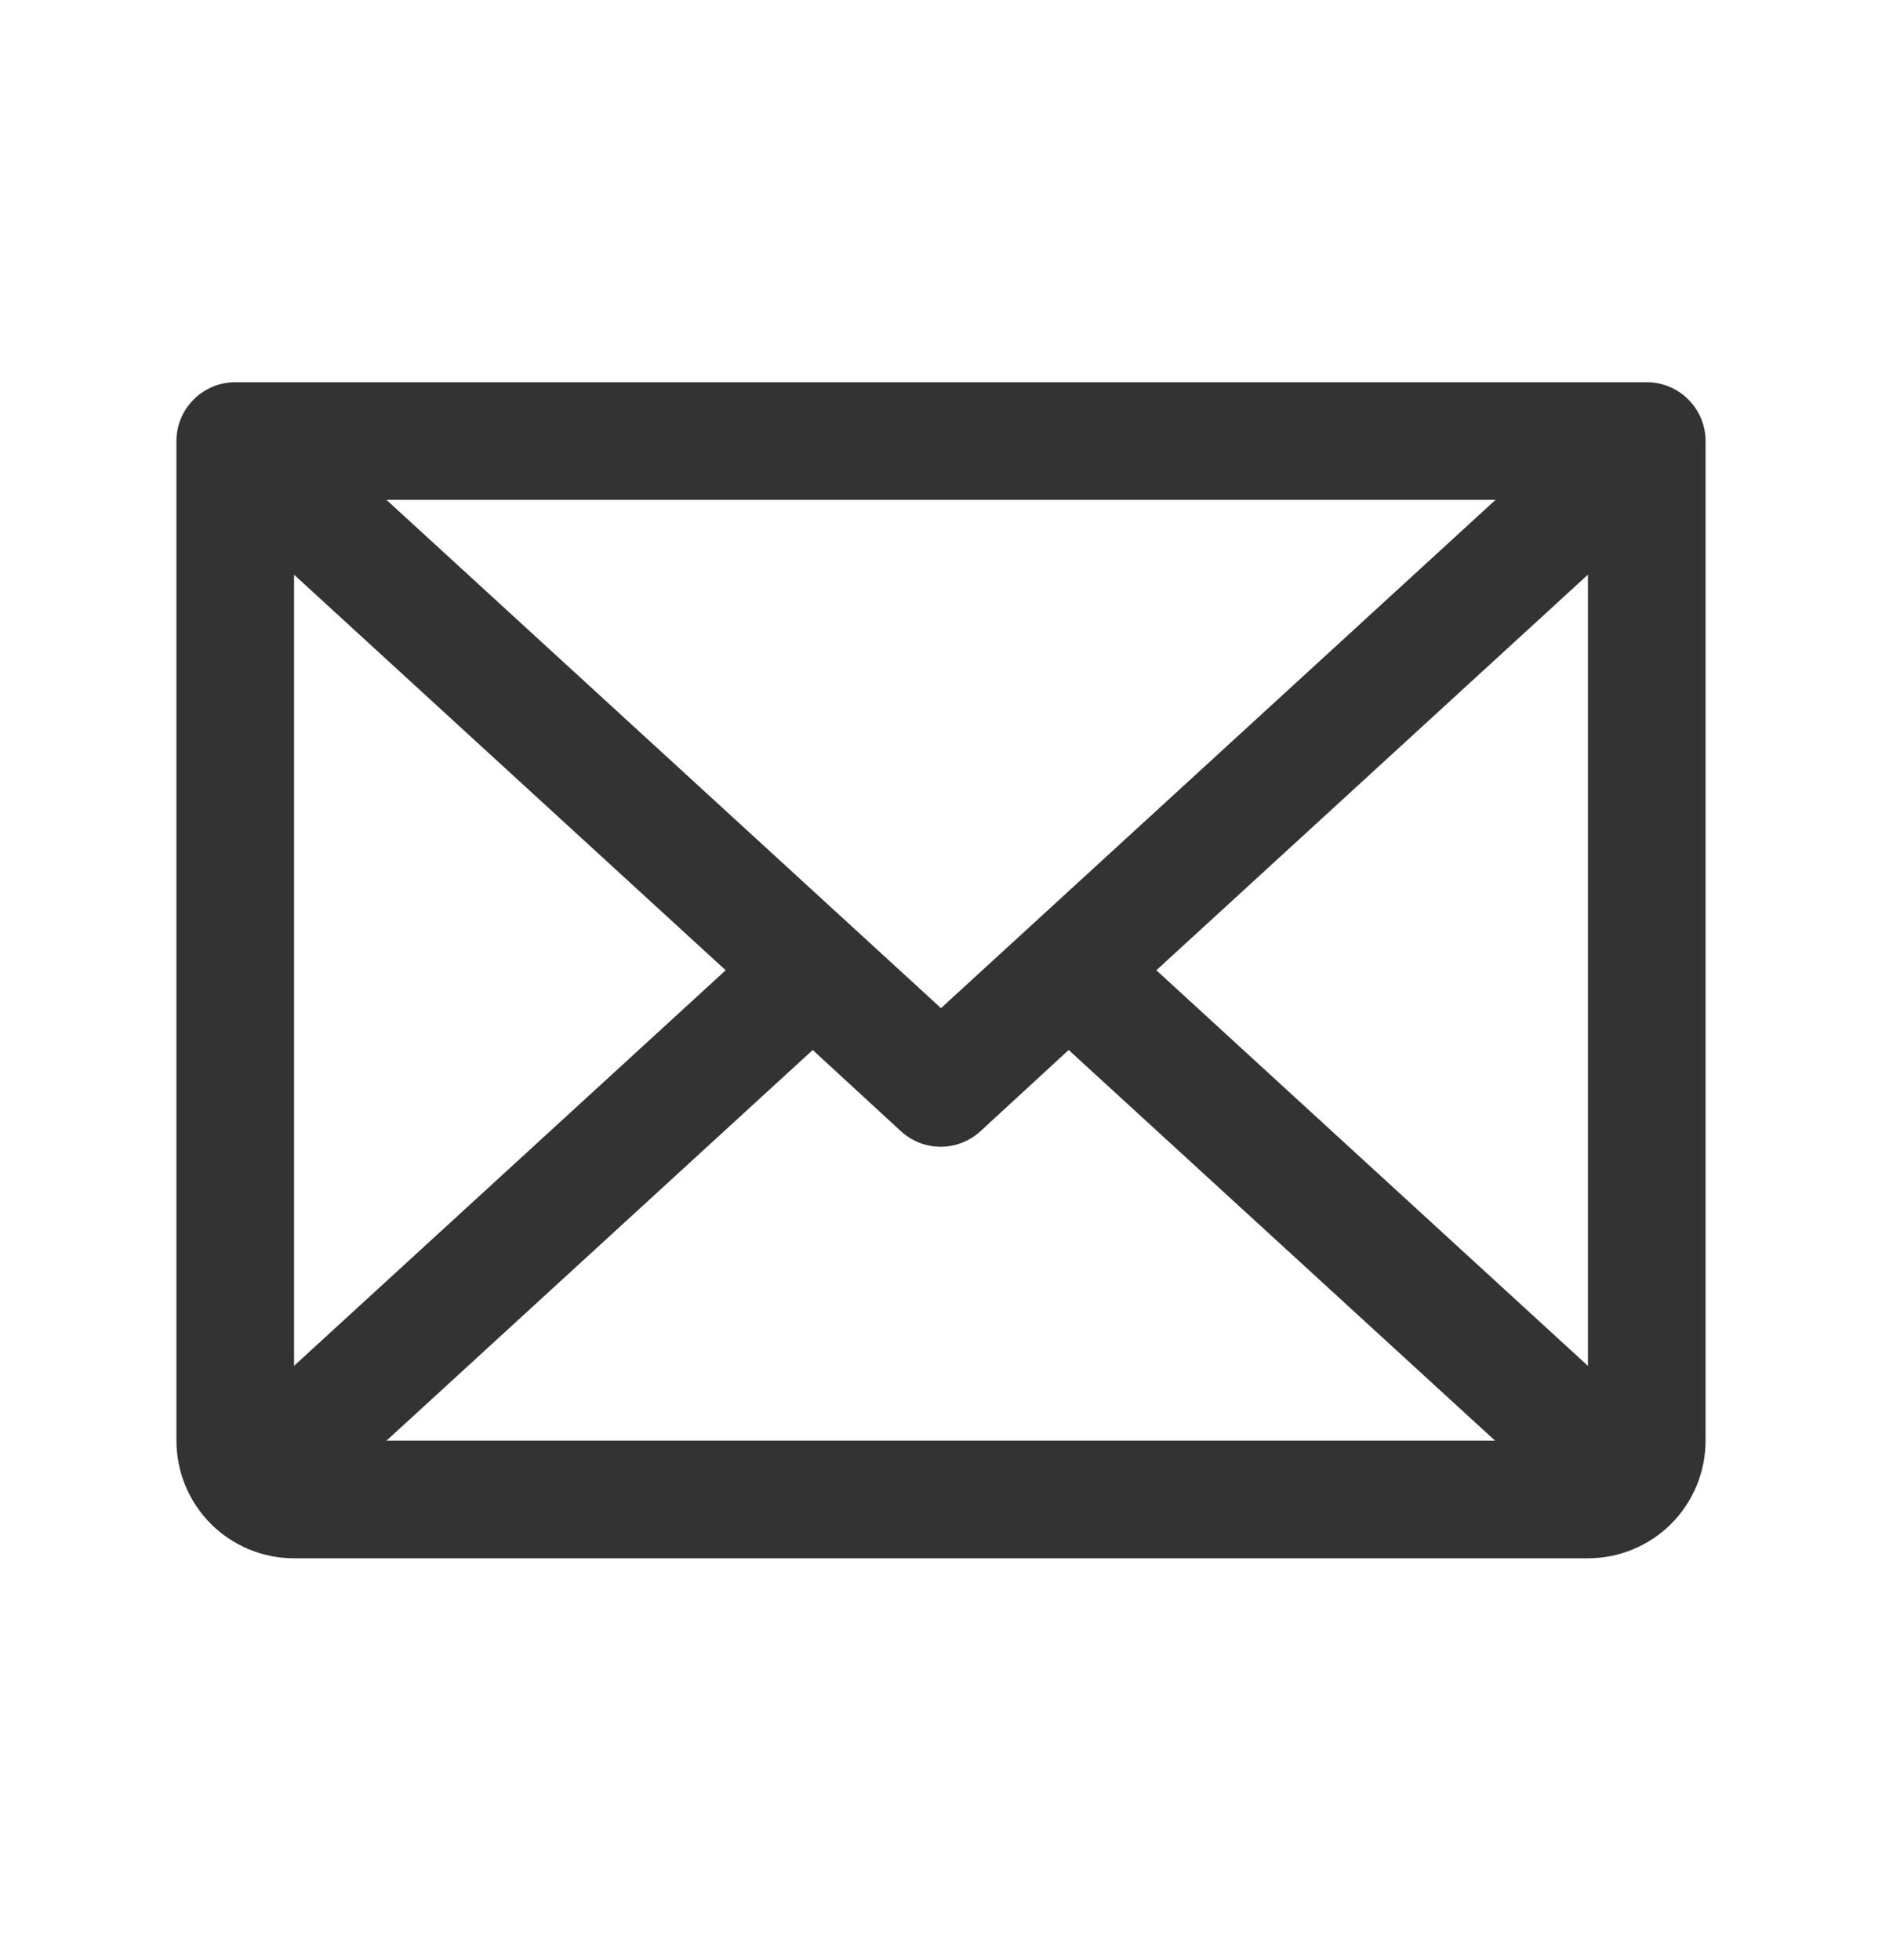
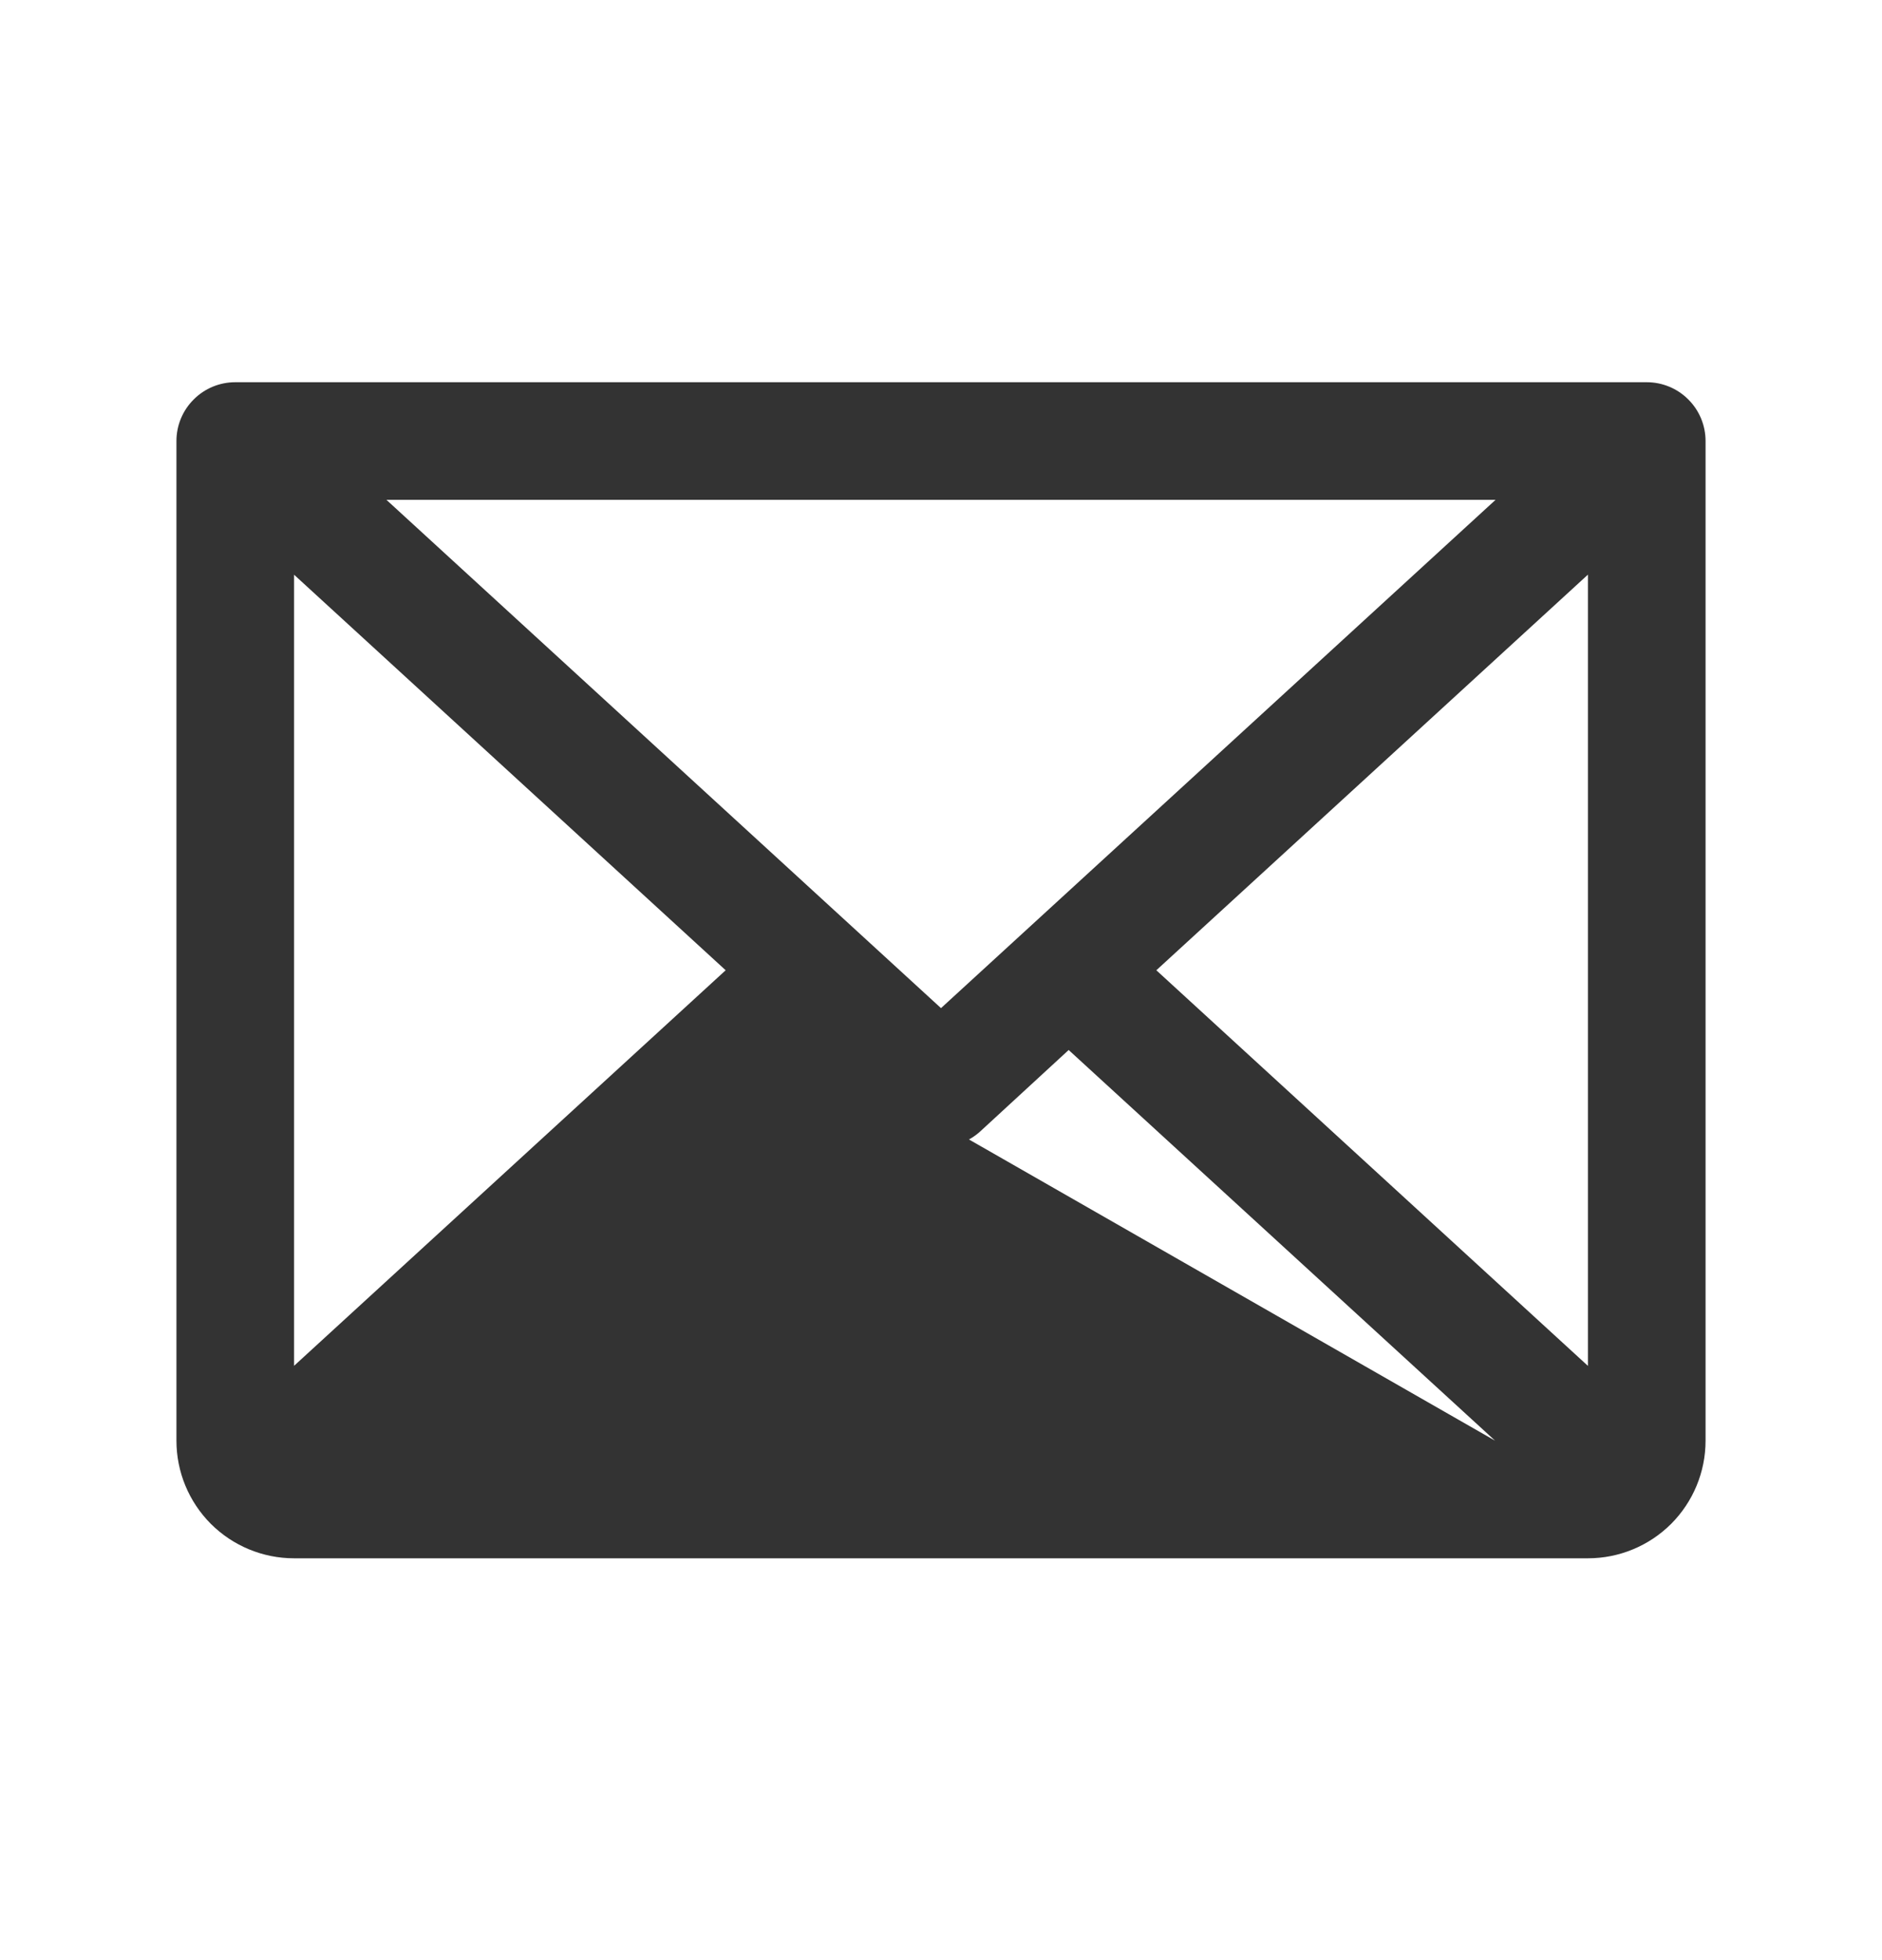
<svg xmlns="http://www.w3.org/2000/svg" width="24" height="25" viewBox="0 0 24 25" fill="none">
-   <path d="M21 4.875H3C2.801 4.875 2.61 4.954 2.47 5.095C2.329 5.235 2.25 5.426 2.25 5.625V18.375C2.25 18.773 2.408 19.154 2.689 19.436C2.971 19.717 3.352 19.875 3.75 19.875H20.25C20.648 19.875 21.029 19.717 21.311 19.436C21.592 19.154 21.75 18.773 21.75 18.375V5.625C21.75 5.426 21.671 5.235 21.53 5.095C21.39 4.954 21.199 4.875 21 4.875ZM12 12.858L4.928 6.375H19.072L12 12.858ZM9.254 12.375L3.75 17.42V7.33L9.254 12.375ZM10.364 13.392L11.489 14.428C11.627 14.555 11.808 14.626 11.996 14.626C12.184 14.626 12.365 14.555 12.503 14.428L13.628 13.392L19.066 18.375H4.928L10.364 13.392ZM14.746 12.375L20.25 7.329V17.421L14.746 12.375Z" fill="#333333" />
+   <path d="M21 4.875H3C2.801 4.875 2.61 4.954 2.47 5.095C2.329 5.235 2.25 5.426 2.25 5.625V18.375C2.25 18.773 2.408 19.154 2.689 19.436C2.971 19.717 3.352 19.875 3.75 19.875H20.25C20.648 19.875 21.029 19.717 21.311 19.436C21.592 19.154 21.75 18.773 21.75 18.375V5.625C21.75 5.426 21.671 5.235 21.53 5.095C21.39 4.954 21.199 4.875 21 4.875ZM12 12.858L4.928 6.375H19.072L12 12.858ZM9.254 12.375L3.75 17.42V7.33L9.254 12.375ZM10.364 13.392L11.489 14.428C11.627 14.555 11.808 14.626 11.996 14.626C12.184 14.626 12.365 14.555 12.503 14.428L13.628 13.392L19.066 18.375L10.364 13.392ZM14.746 12.375L20.25 7.329V17.421L14.746 12.375Z" fill="#333333" />
</svg>